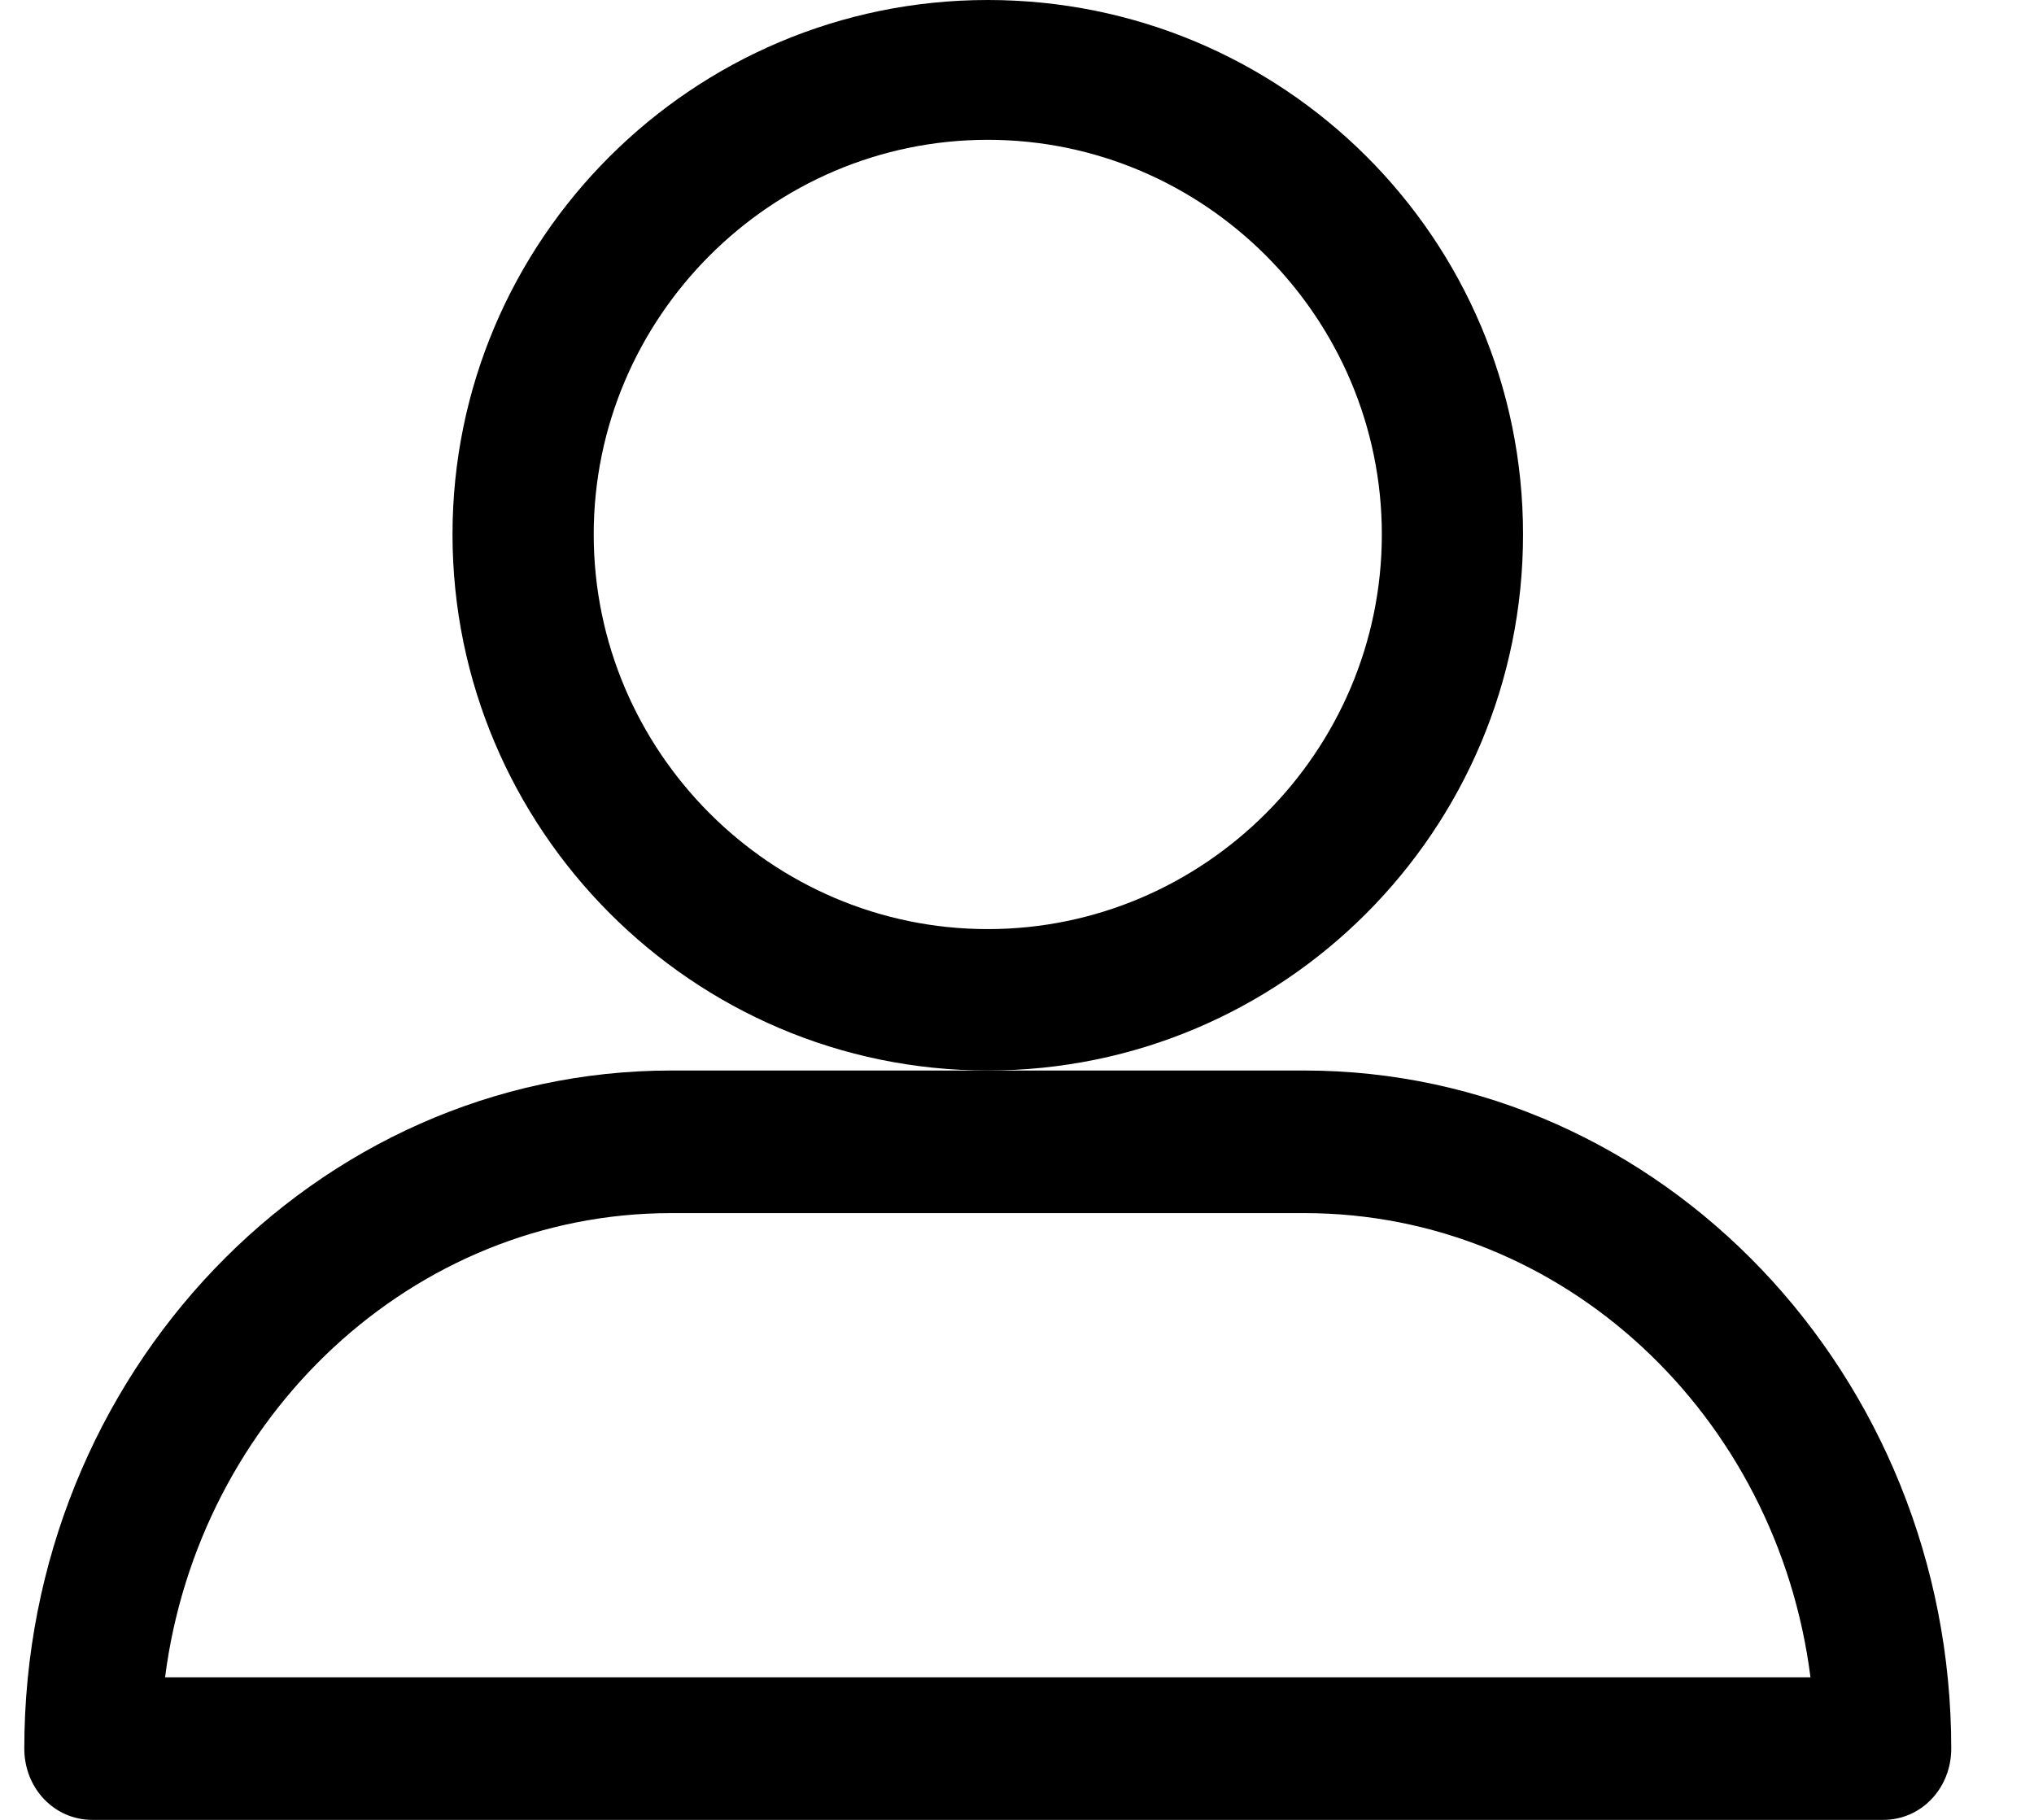
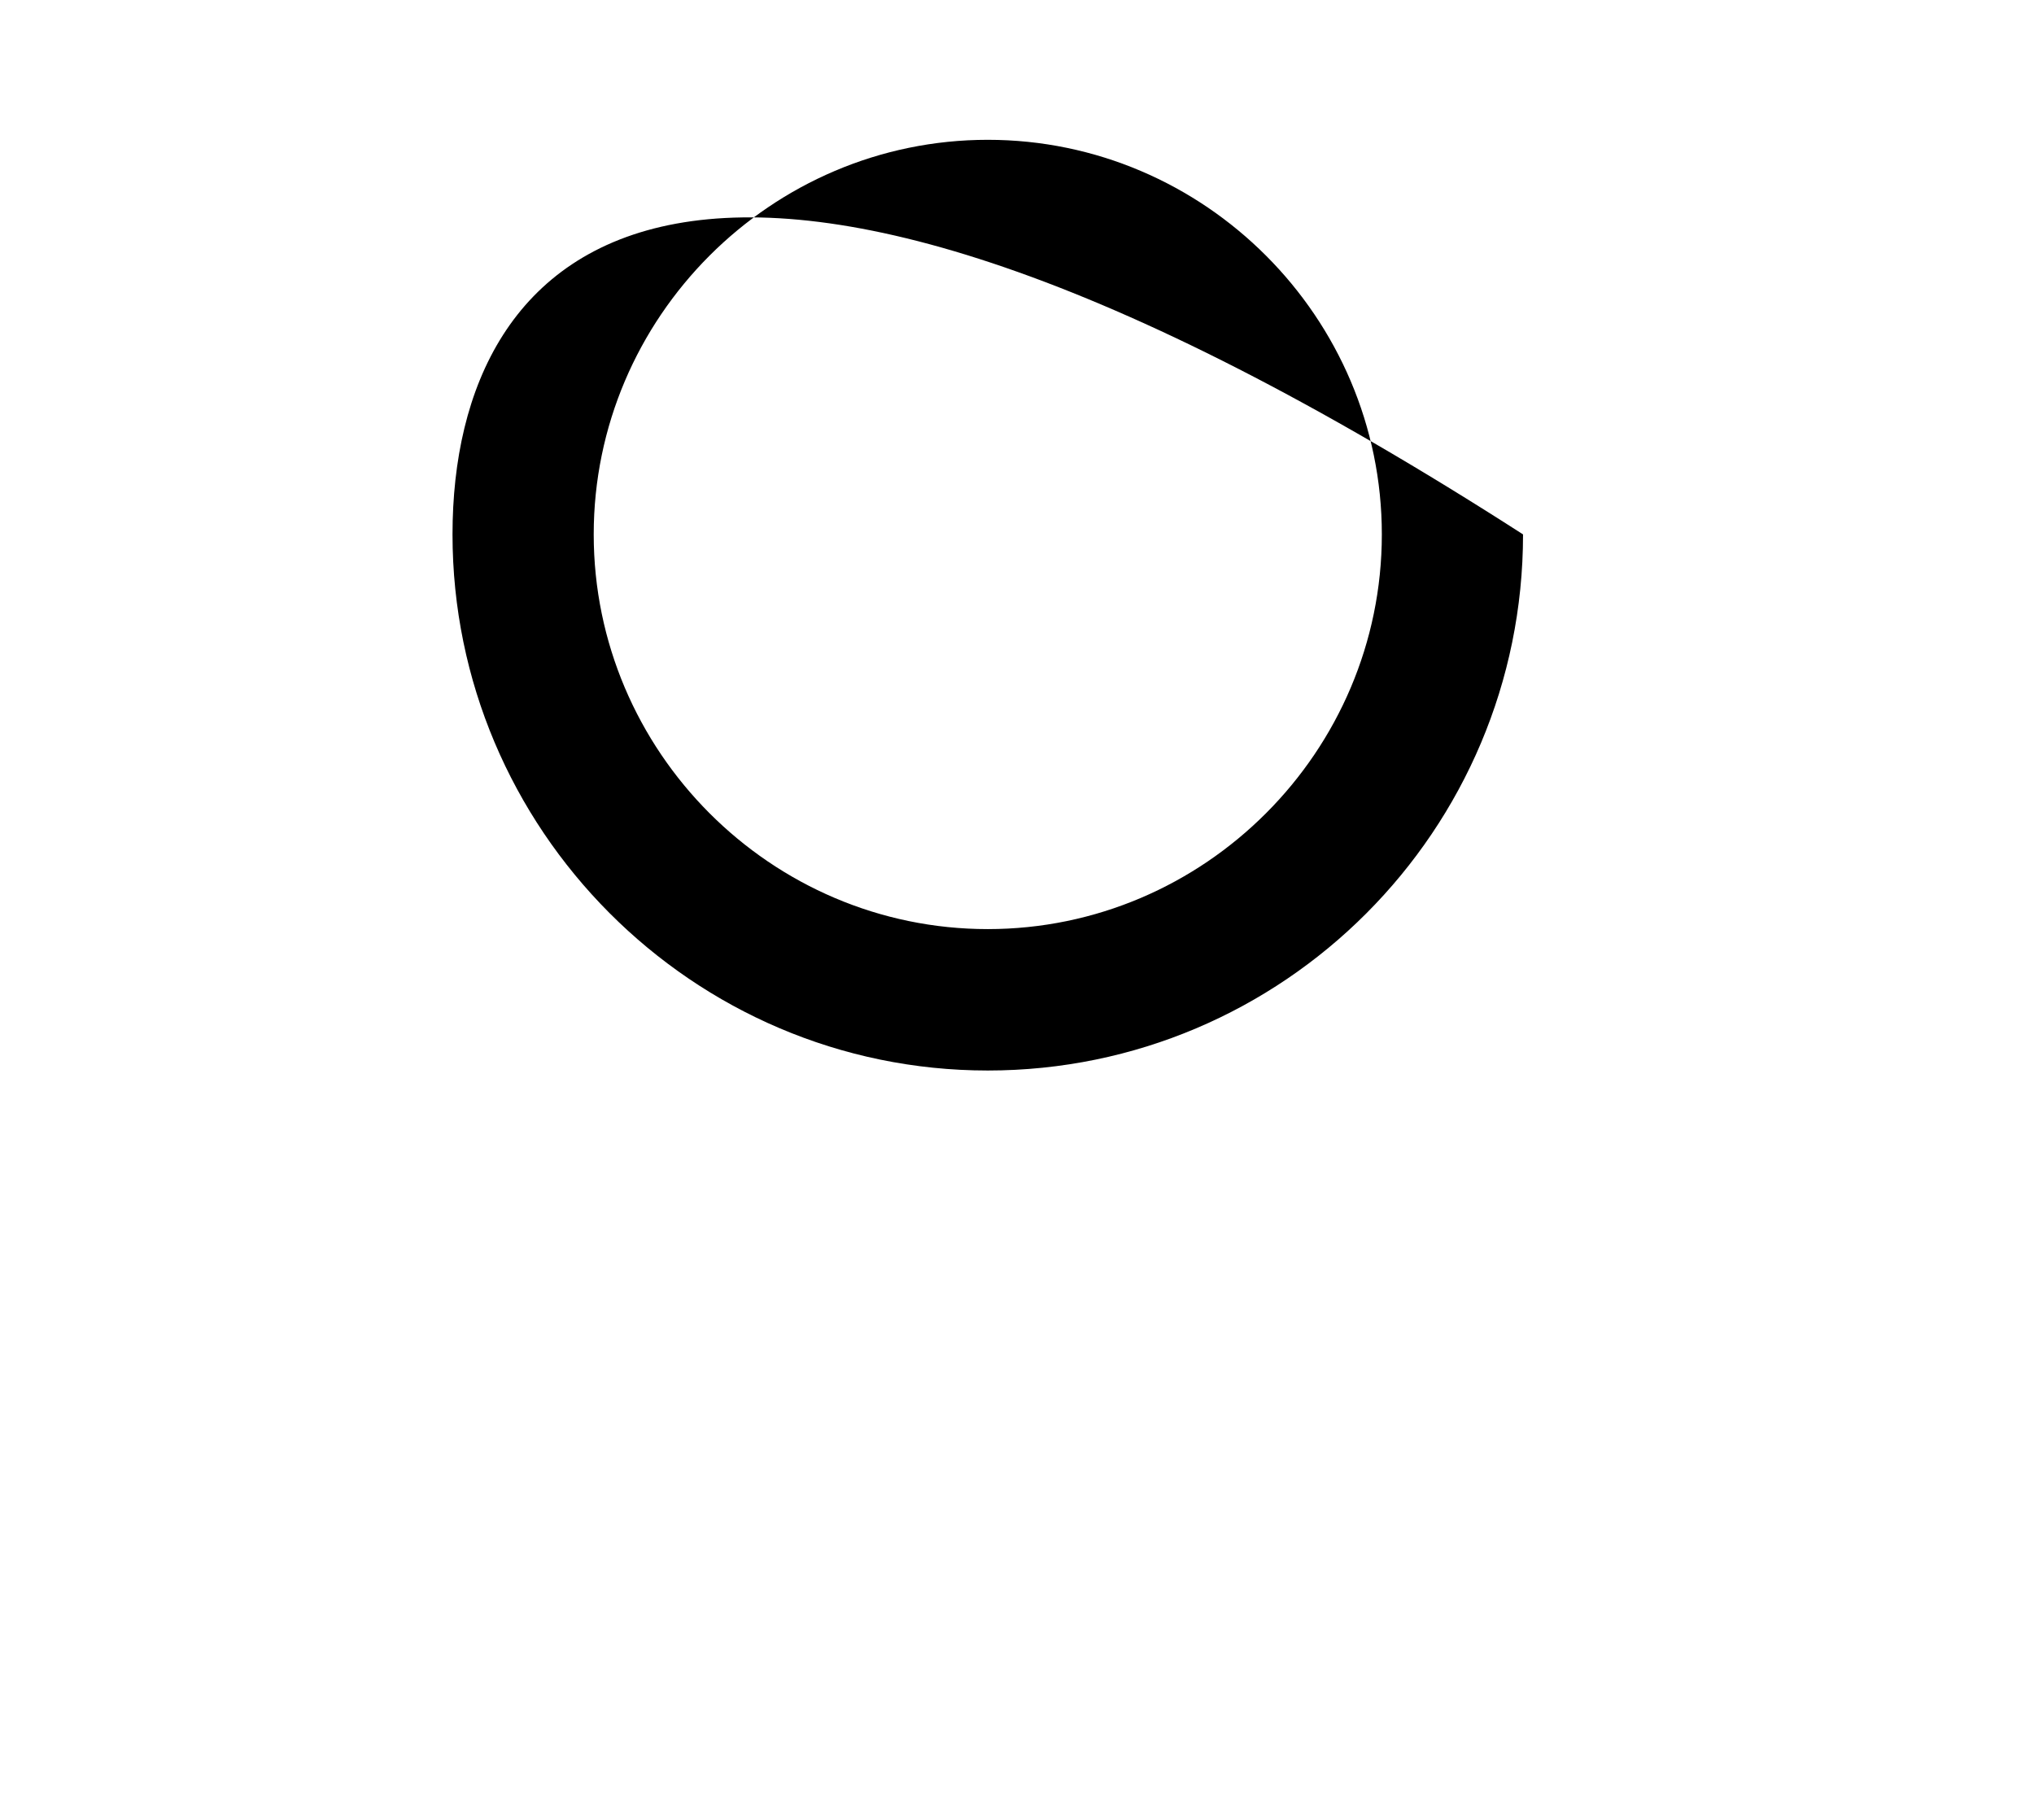
<svg xmlns="http://www.w3.org/2000/svg" width="19px" height="17px" viewBox="0 0 19 17" version="1.1">
  <title>Profile</title>
  <g id="Symbols" stroke="none" stroke-width="1" fill="none" fill-rule="evenodd">
    <g id="Group-24" transform="translate(-1178, -16)" fill="#000000" fill-rule="nonzero">
      <g id="Profile" transform="translate(1178.227, 16)">
-         <path d="M9,10 C11.761,10 14,7.757 14,4.992 C14,2.227 11.761,0 9,0 C6.239,0 4,2.243 4,4.992 C4,7.742 6.239,10 9,10 Z M9,1.306 C11.025,1.306 12.681,2.965 12.681,4.992 C12.681,7.02 11.025,8.679 9,8.679 C6.975,8.679 5.319,7.02 5.319,4.992 C5.319,2.965 6.975,1.306 9,1.306 Z" id="Shape" />
-         <path d="M0.635,17 L17.365,17 C17.719,17 18,16.706 18,16.334 C18,12.85 15.296,10 11.956,10 L6.044,10 C2.719,10 0,12.834 0,16.334 C0,16.706 0.281,17 0.635,17 Z M6.044,11.332 L11.956,11.332 C14.379,11.332 16.374,13.221 16.685,15.668 L1.315,15.668 C1.626,13.237 3.621,11.332 6.044,11.332 Z" id="Shape" />
+         <path d="M9,10 C11.761,10 14,7.757 14,4.992 C6.239,0 4,2.243 4,4.992 C4,7.742 6.239,10 9,10 Z M9,1.306 C11.025,1.306 12.681,2.965 12.681,4.992 C12.681,7.02 11.025,8.679 9,8.679 C6.975,8.679 5.319,7.02 5.319,4.992 C5.319,2.965 6.975,1.306 9,1.306 Z" id="Shape" />
      </g>
    </g>
  </g>
</svg>